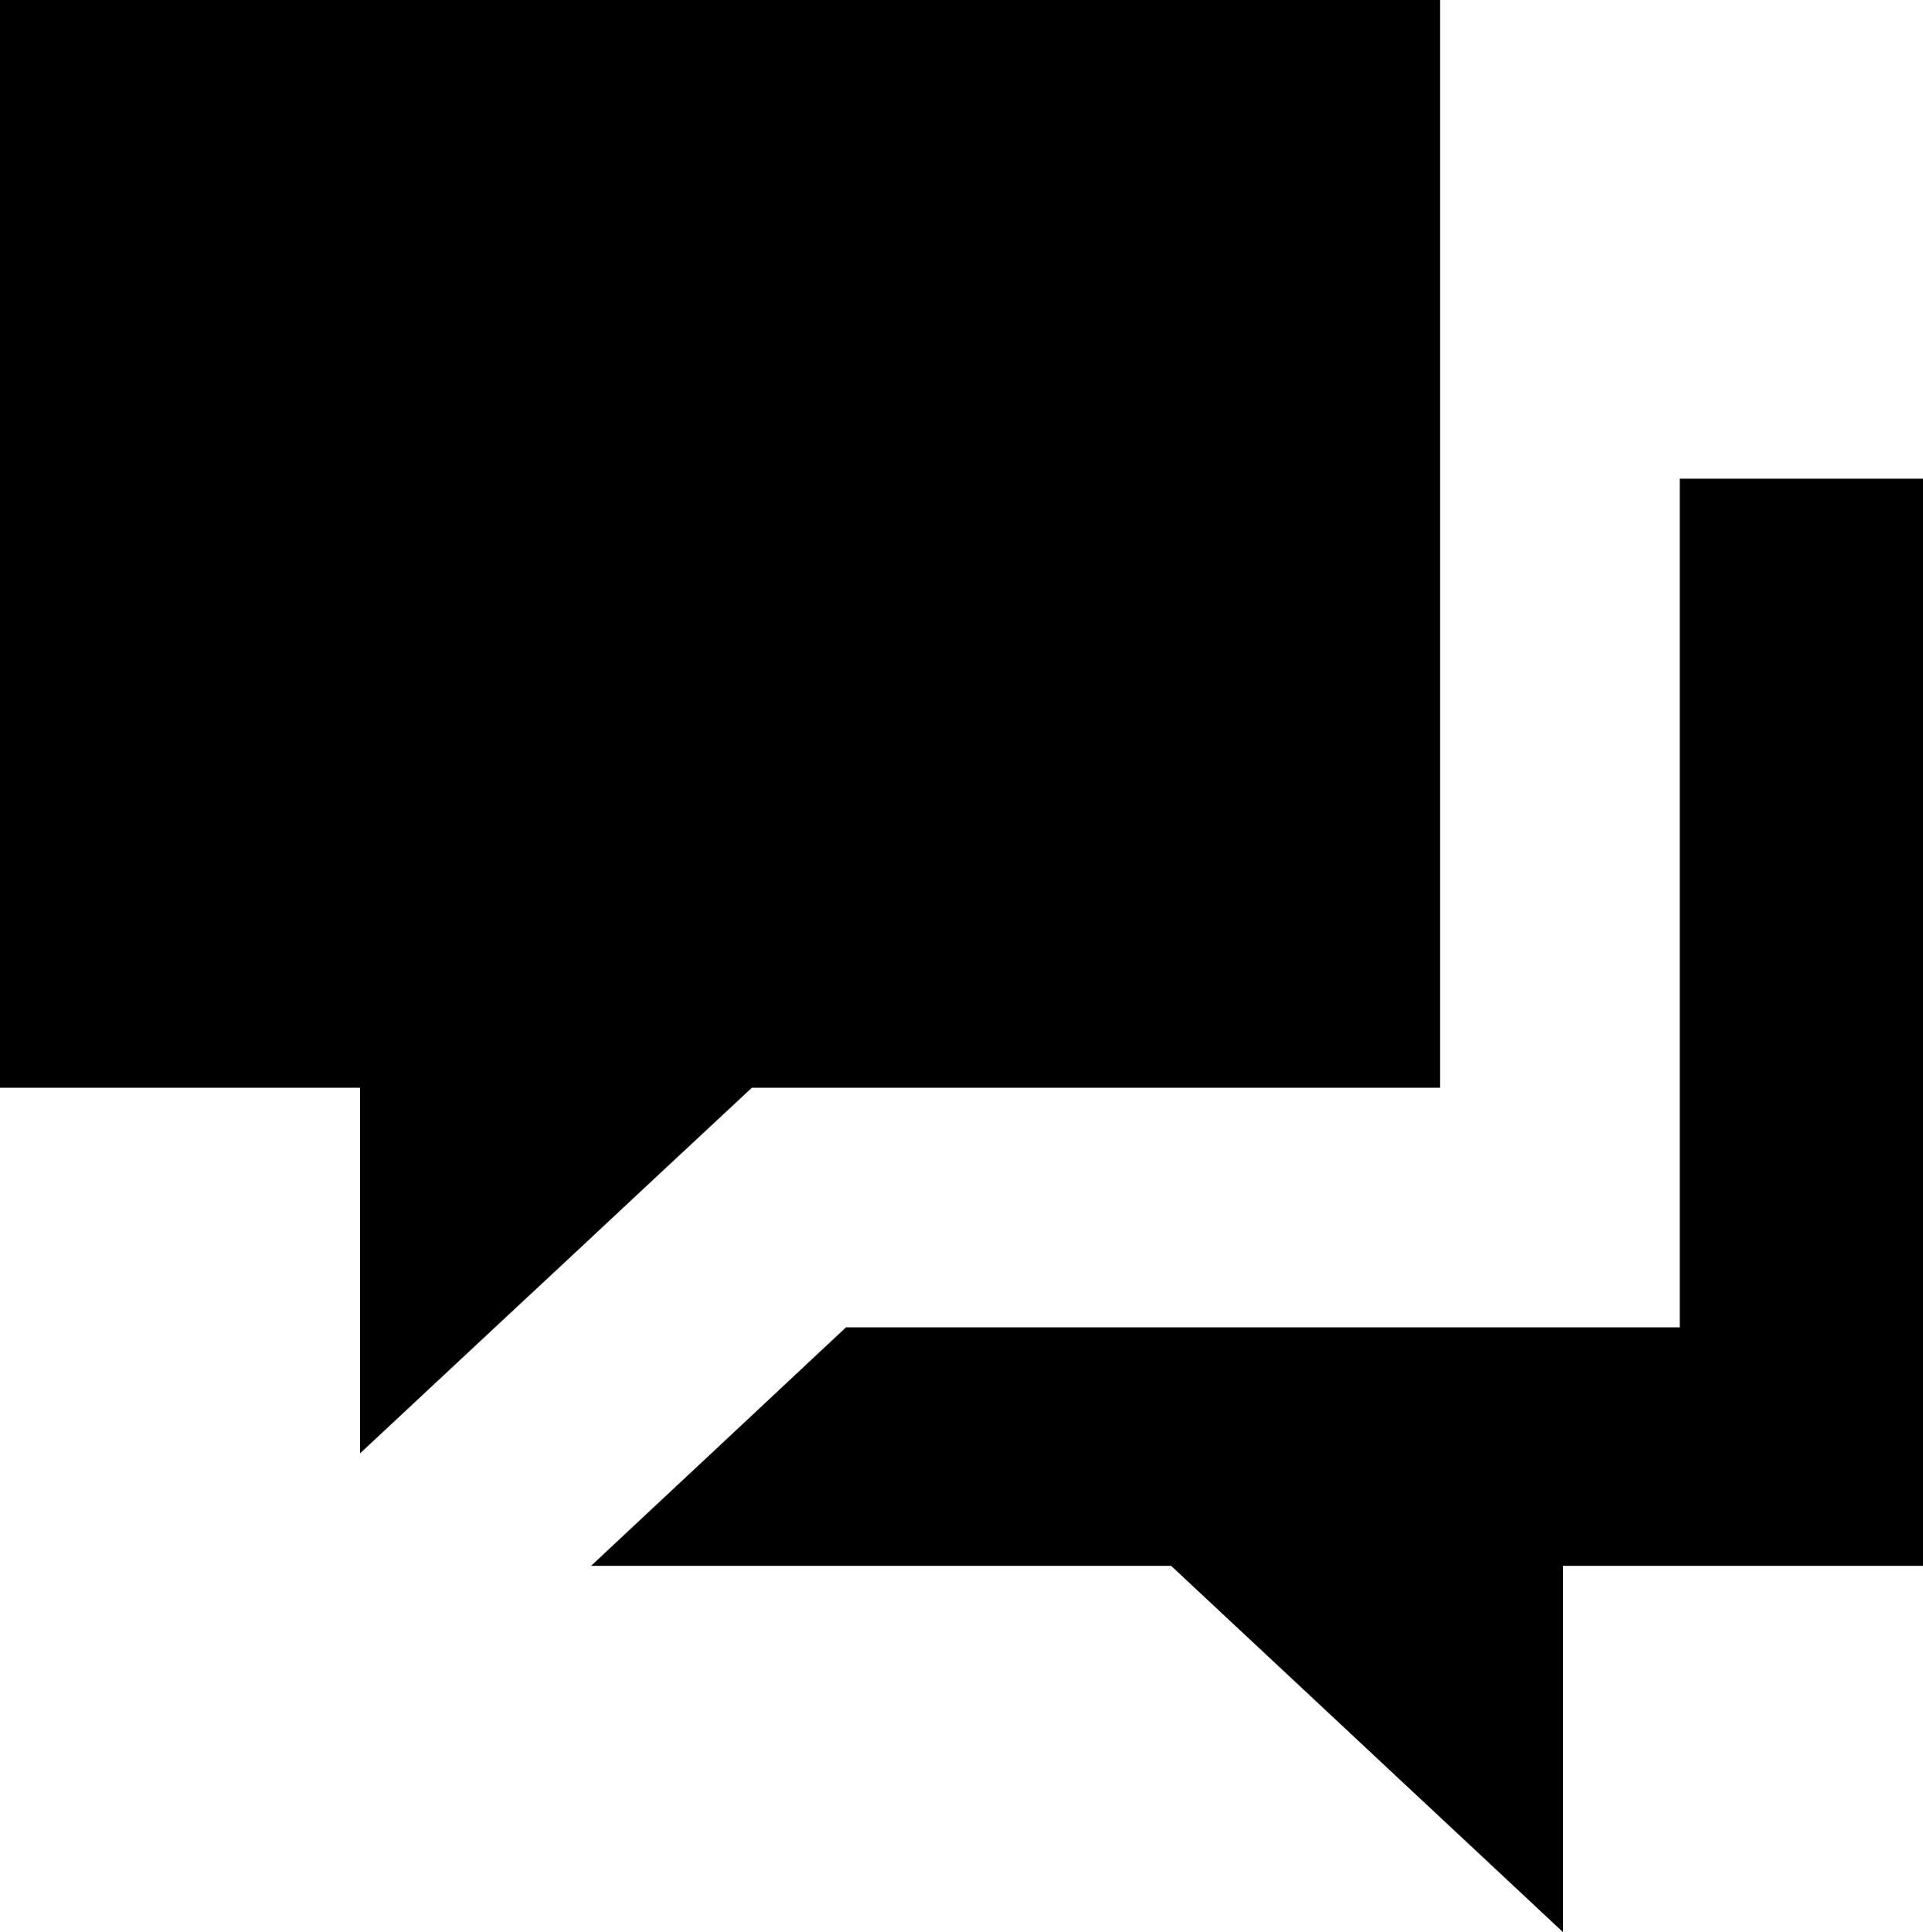
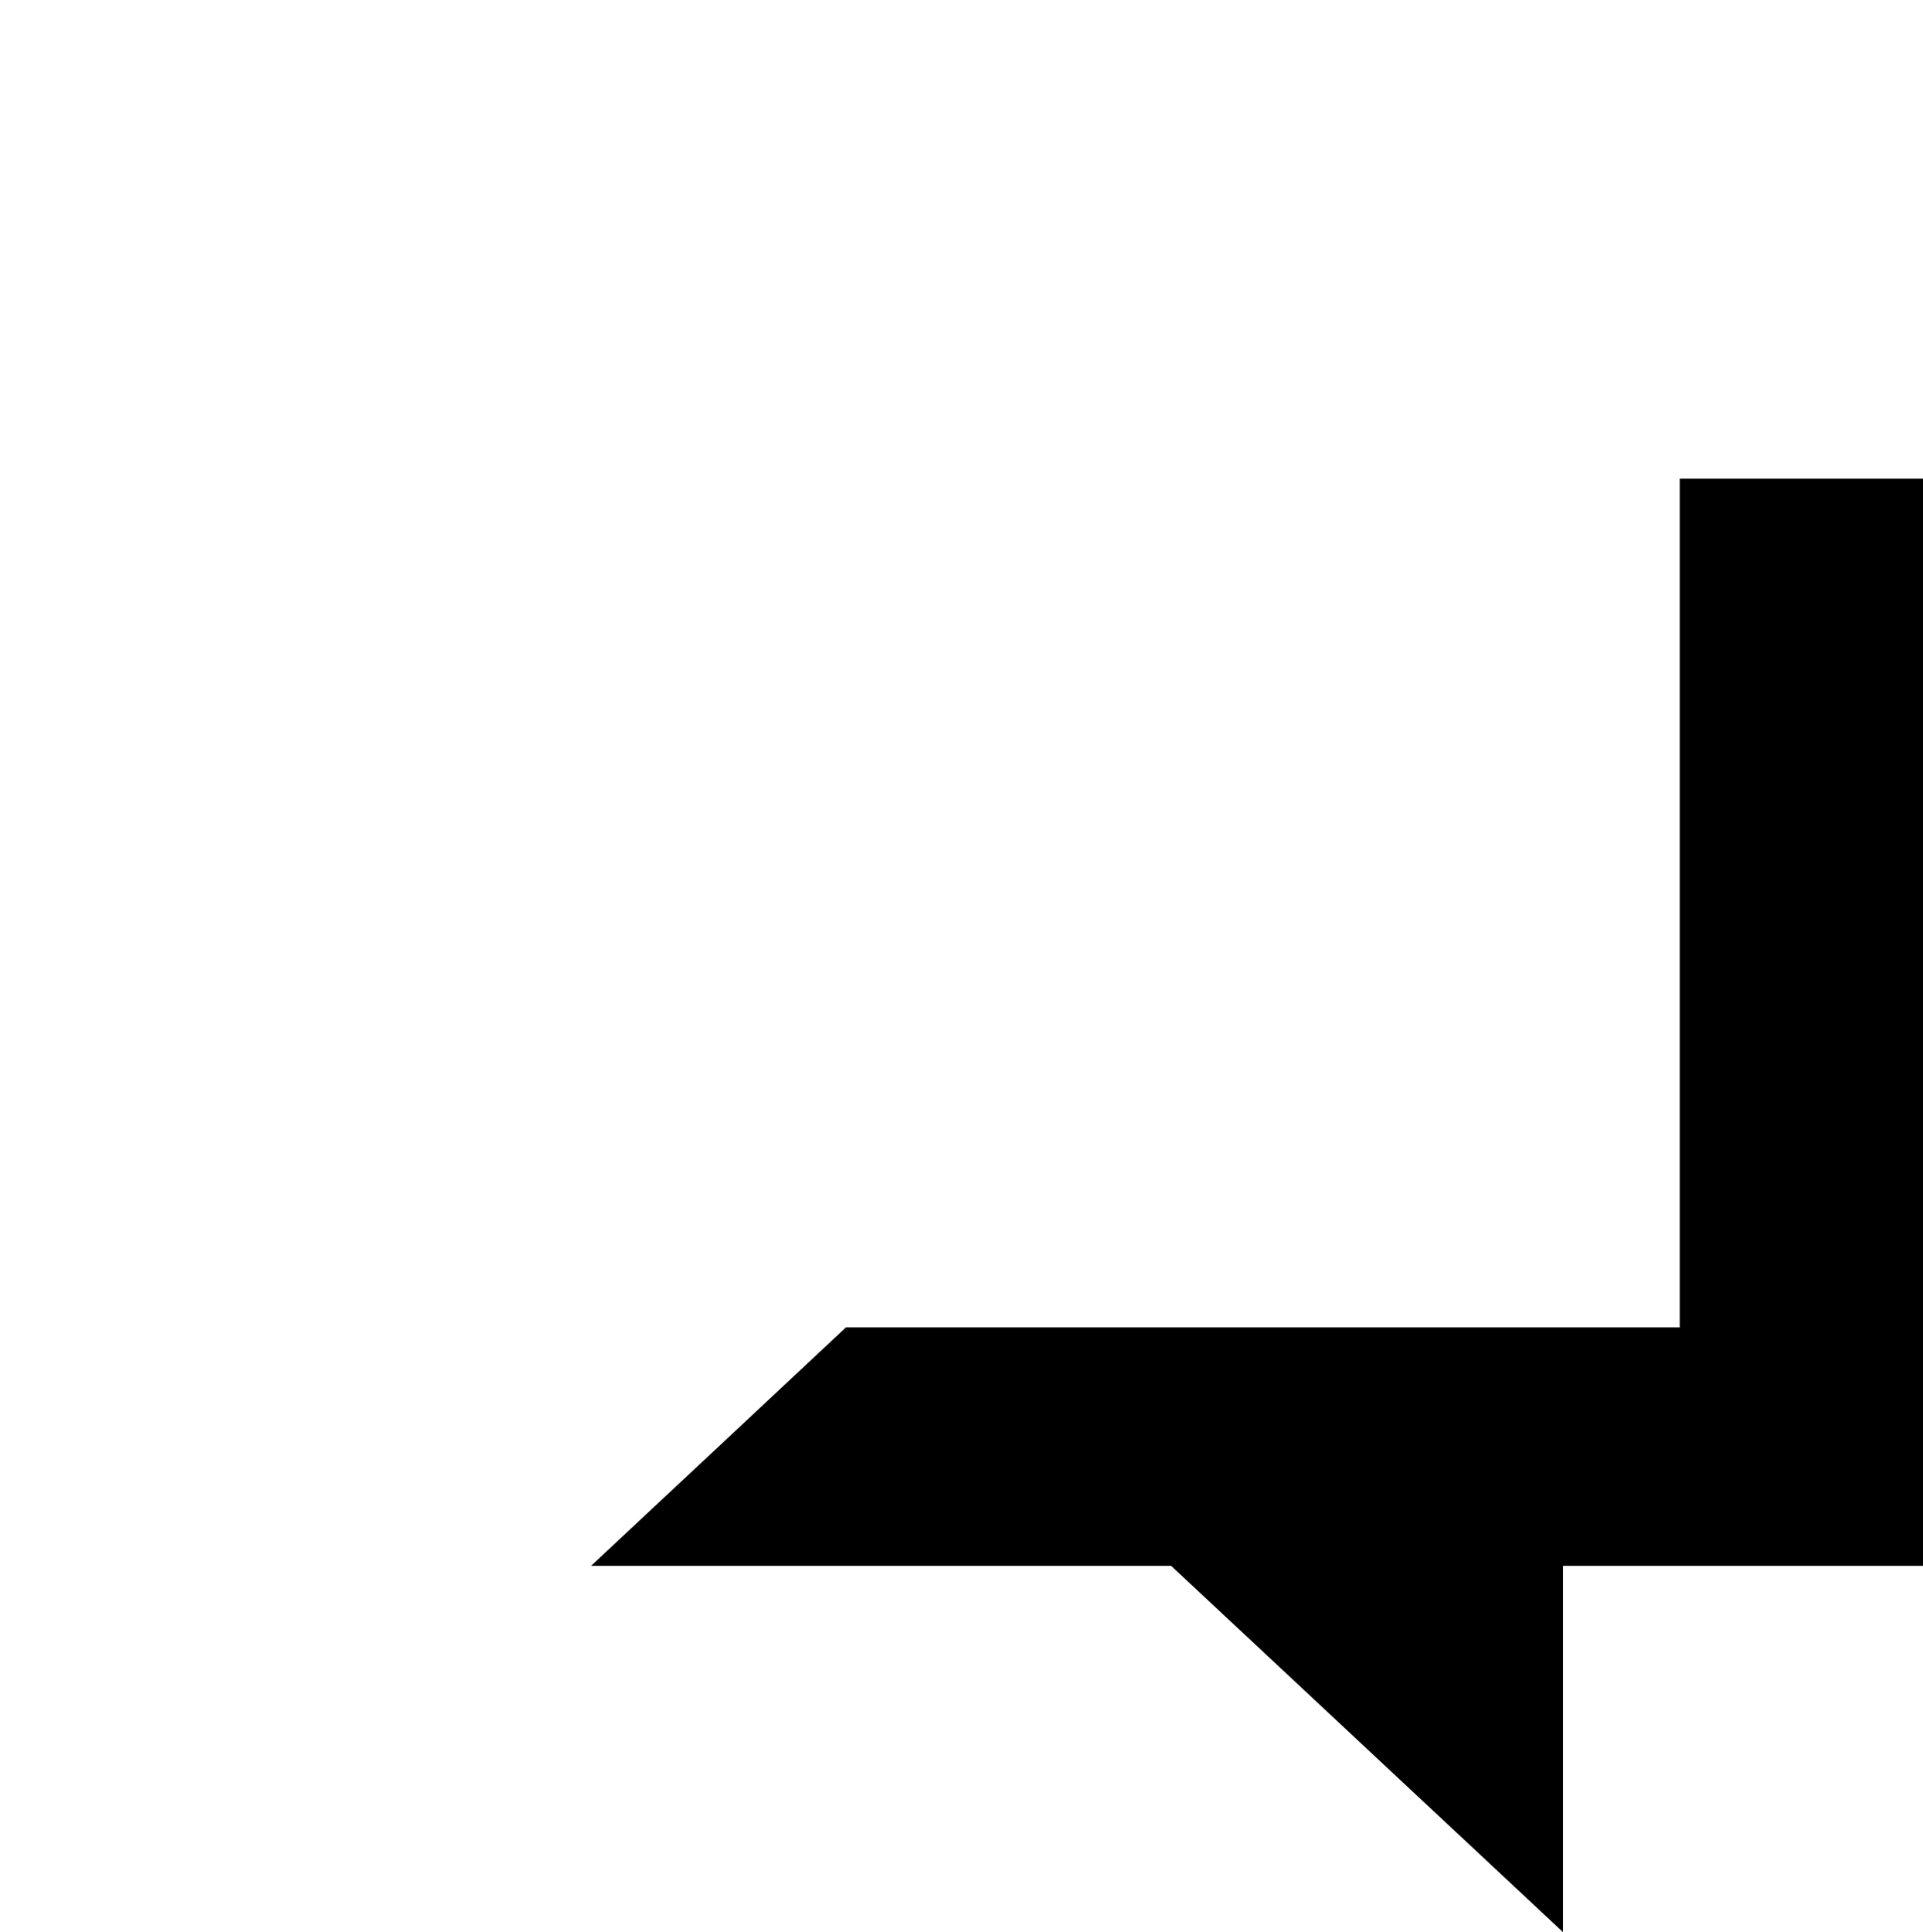
<svg xmlns="http://www.w3.org/2000/svg" id="Layer_1" data-name="Layer 1" viewBox="0 0 31.46 31.6">
-   <polygon points="23.56 0 0 0 0 17.79 5.89 17.79 5.89 23.77 12.3 17.79 23.56 17.79 23.56 0" />
  <polygon points="27.48 7.83 27.48 17.79 27.48 21.71 23.56 21.71 13.84 21.71 9.67 25.61 19.16 25.61 25.57 31.6 25.57 25.61 31.46 25.61 31.46 7.83 27.48 7.83" />
</svg>